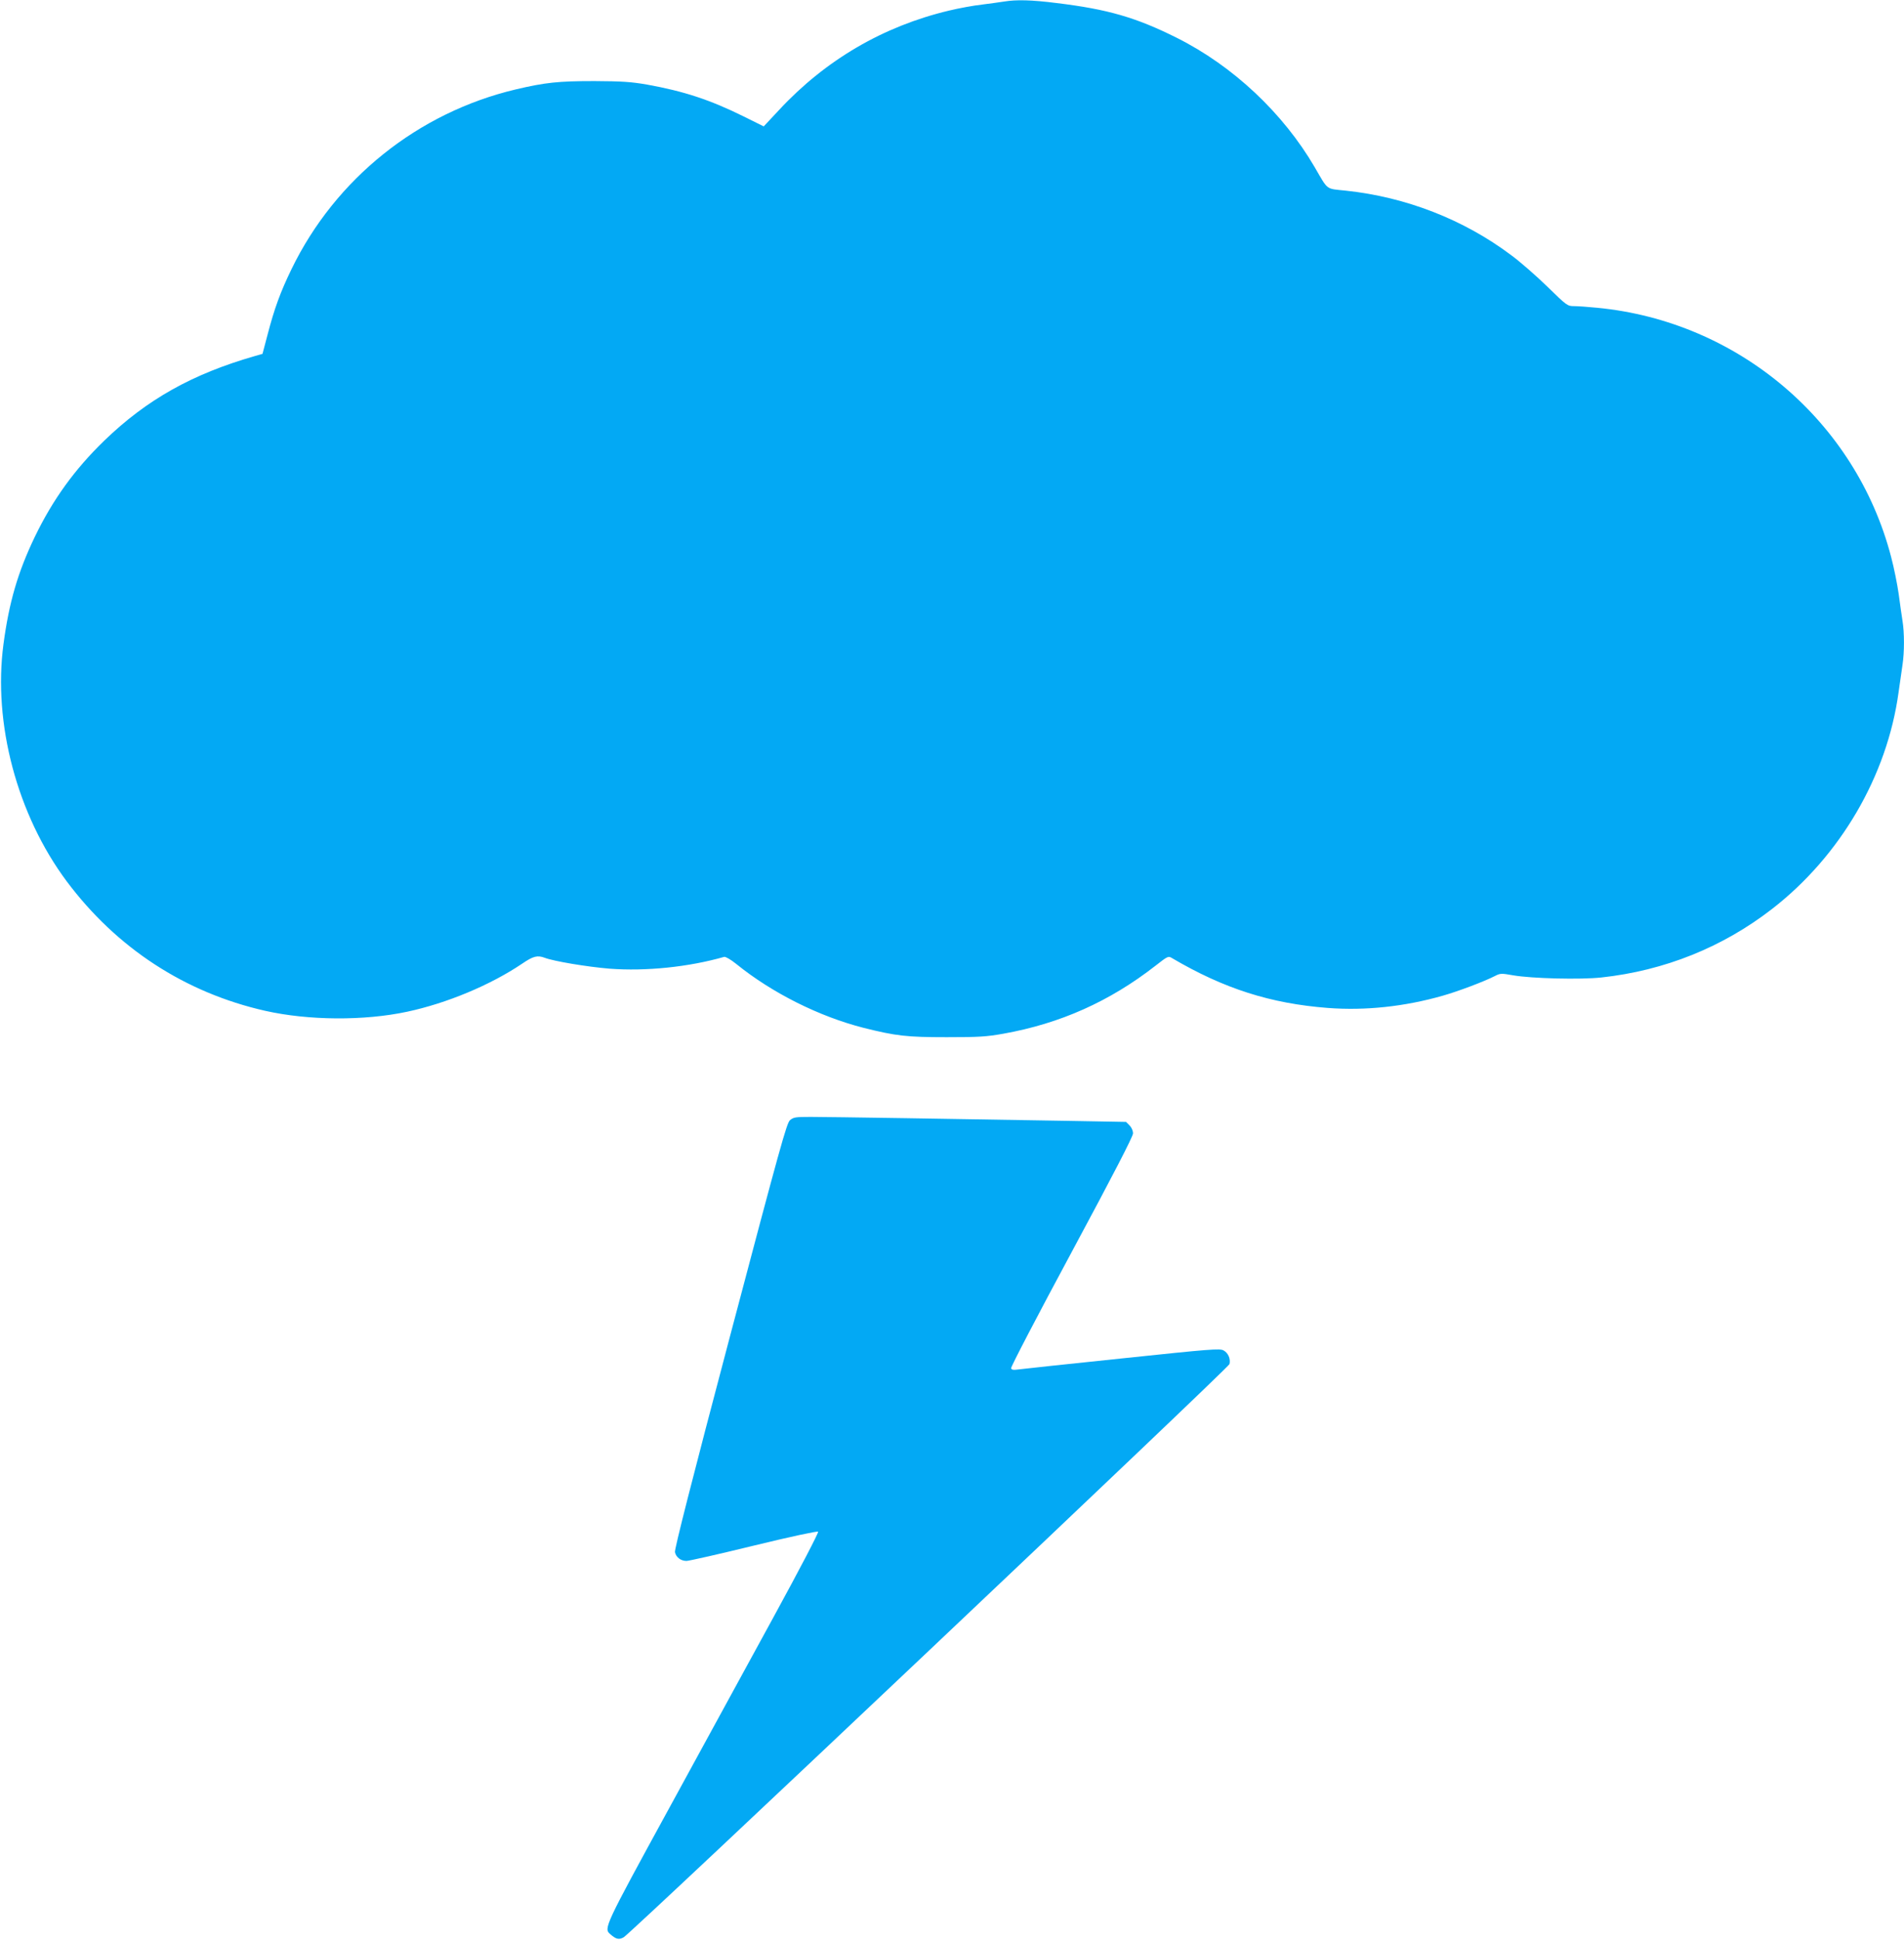
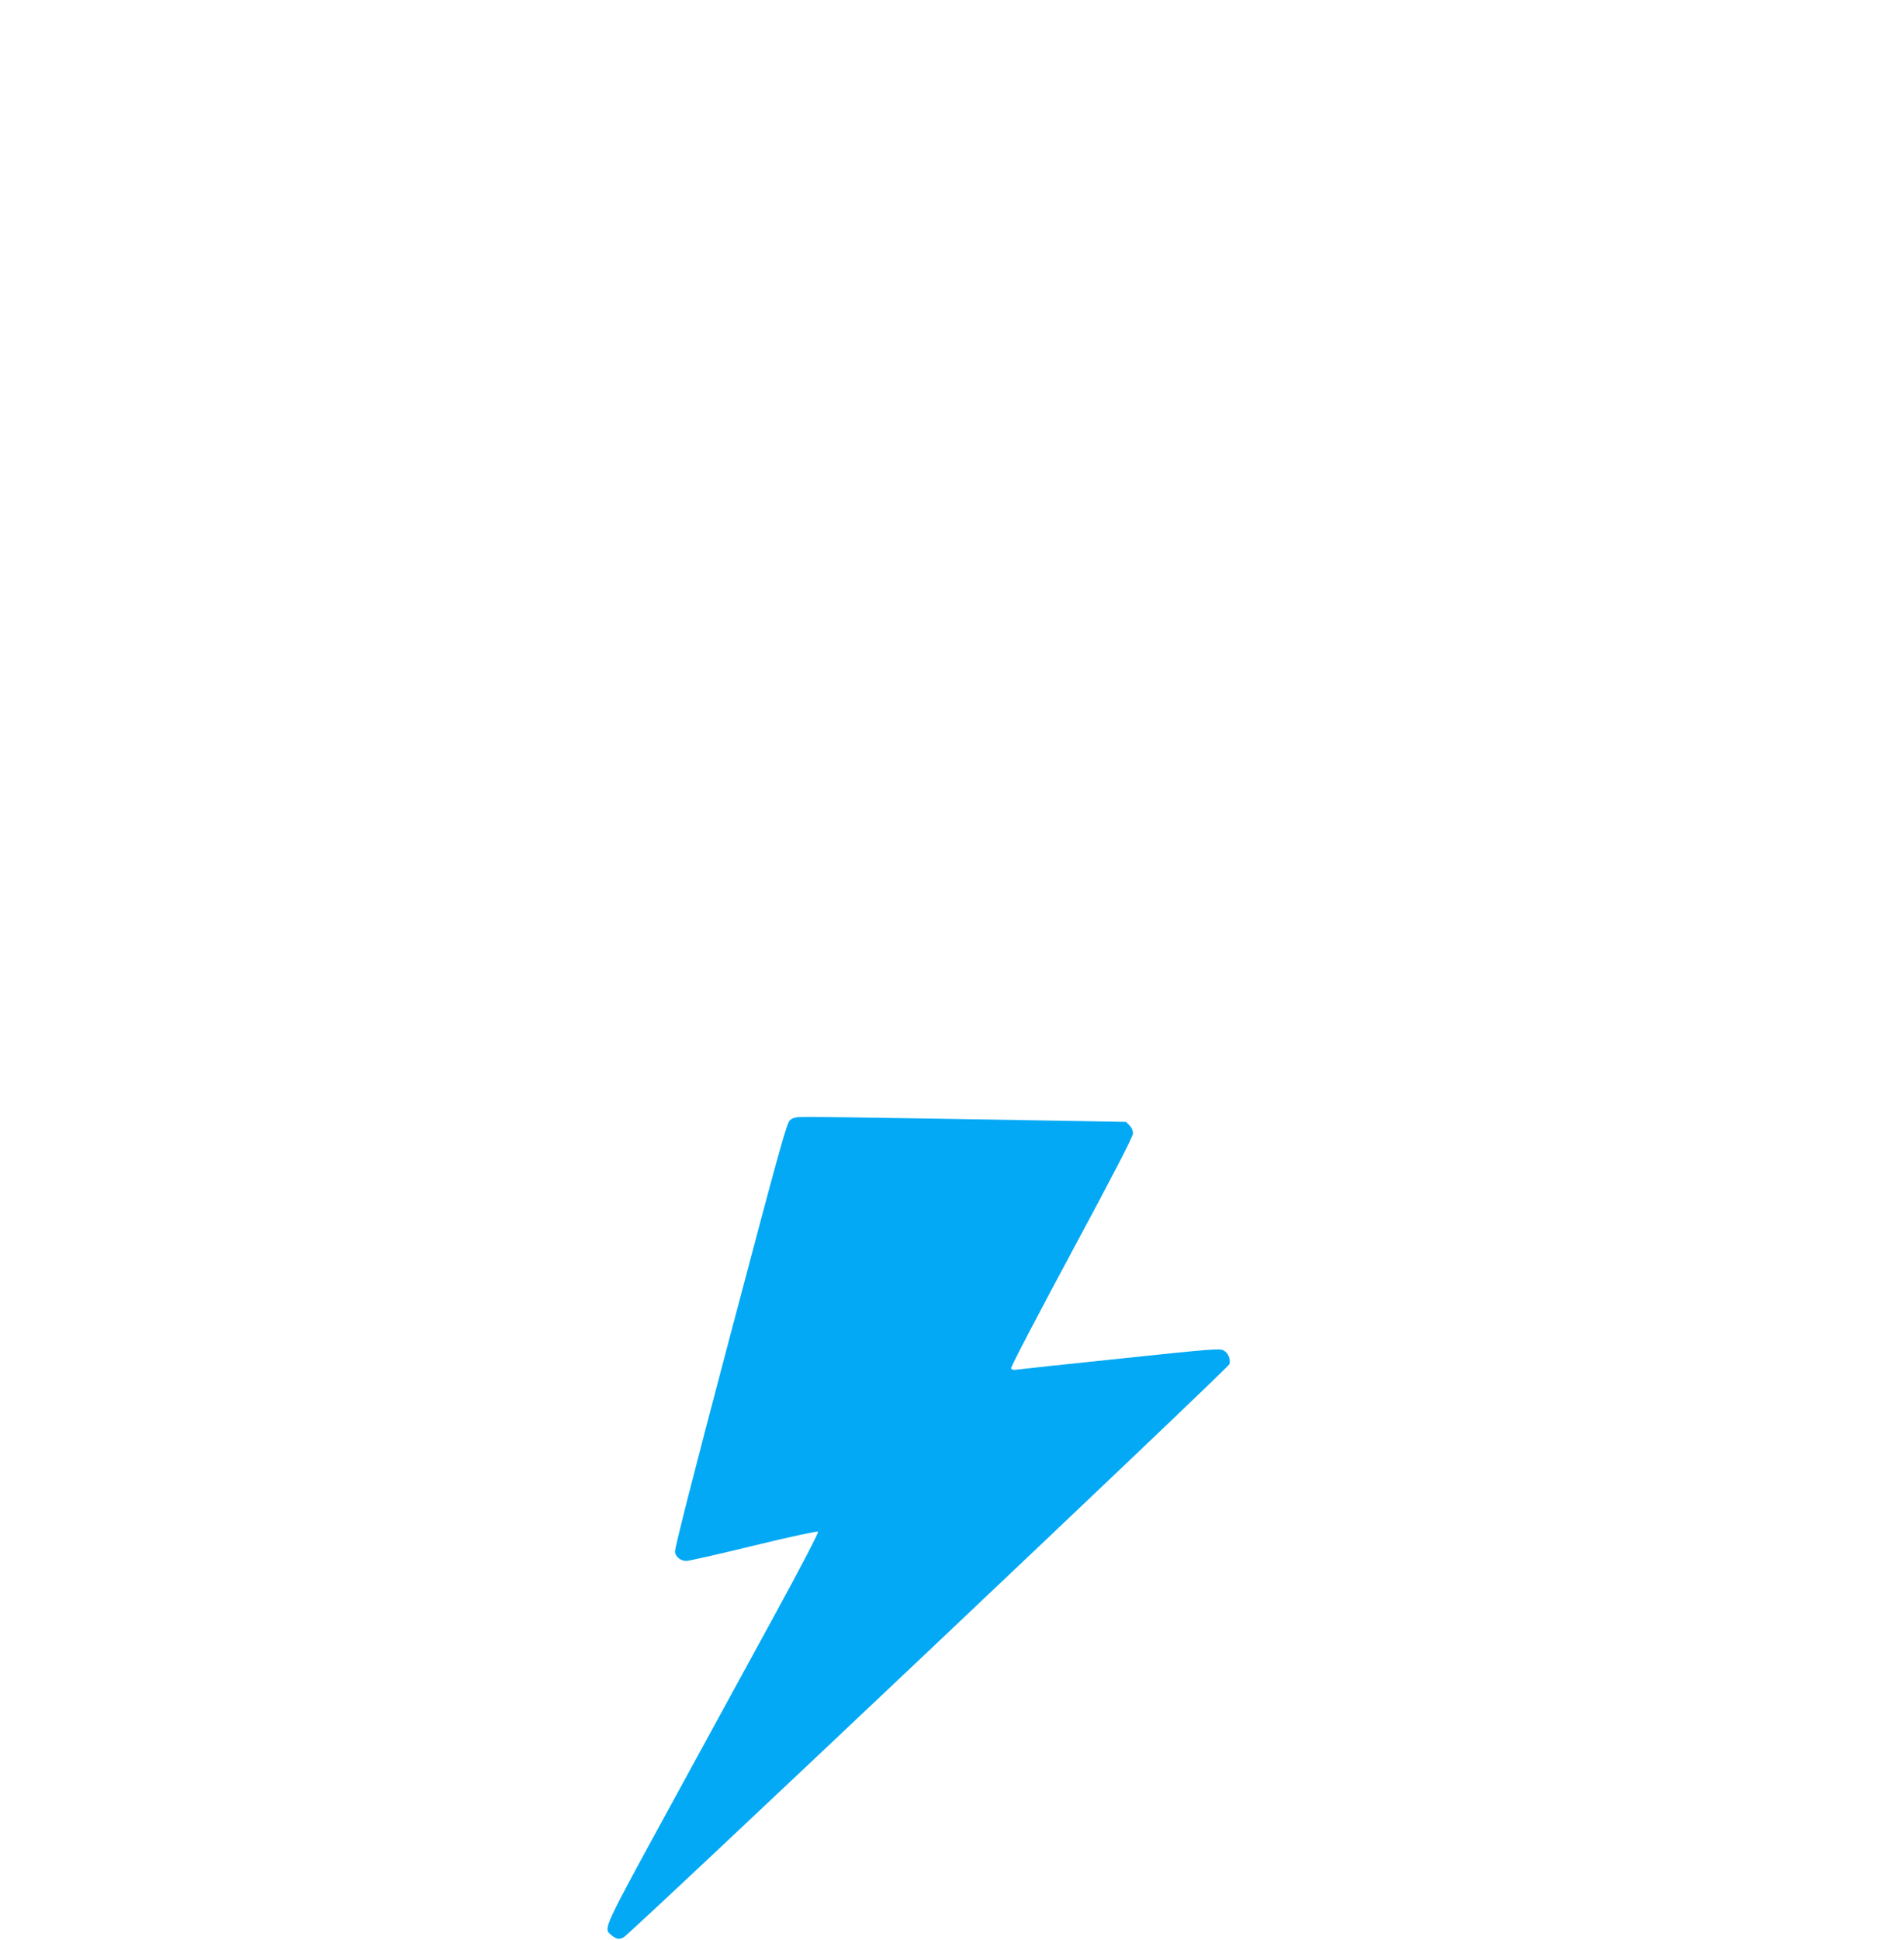
<svg xmlns="http://www.w3.org/2000/svg" version="1.0" width="1257pt" height="1280pt" viewBox="0 0 1257 1280" preserveAspectRatio="xMidYMid meet">
  <g transform="translate(0,1280) scale(0.1,-0.1)" fill="#03a9f4" stroke="none">
-     <path d="M6630 12790 c-25 -4 -90 -13 -145 -20 -55 -6 -154 -24 -220 -40 -433 -103 -814 -325 -1121 -655 l-102 -109 -133 66 c-223 110 -394 166 -638 210 -105 18 -163 22 -346 23 -238 0 -325 -9 -520 -55 -646 -153 -1191 -590 -1480 -1185 -74 -152 -114 -262 -159 -435 l-33 -125 -49 -14 c-415 -119 -714 -287 -995 -558 -197 -191 -340 -389 -459 -635 -112 -233 -170 -431 -207 -708 -70 -523 90 -1126 417 -1565 329 -440 780 -735 1311 -855 285 -64 651 -67 937 -6 262 56 550 176 759 317 73 50 101 57 149 39 60 -23 282 -60 429 -72 240 -18 522 11 756 78 9 2 43 -17 80 -47 236 -191 546 -346 839 -421 216 -54 285 -62 550 -62 212 0 262 3 374 23 375 67 701 212 1005 449 82 64 84 65 110 49 342 -201 650 -299 1027 -328 249 -19 508 9 760 81 102 29 274 94 344 130 35 18 42 18 121 4 122 -21 443 -29 581 -14 417 45 802 200 1128 453 451 350 759 879 834 1428 9 63 21 144 26 181 13 85 13 213 0 292 -5 33 -17 113 -25 176 -9 63 -31 174 -50 245 -233 895 -1010 1554 -1939 1644 -60 6 -130 11 -154 11 -44 0 -48 3 -176 128 -72 70 -179 164 -239 208 -314 236 -696 384 -1092 426 -134 14 -115 -1 -205 154 -209 358 -539 668 -910 854 -270 135 -457 189 -795 230 -165 21 -267 23 -345 10z" />
    <path d="M5215 5408 c-22 -21 -64 -172 -395 -1423 -252 -952 -368 -1409 -364 -1427 7 -34 39 -58 76 -58 16 0 215 45 444 101 242 59 420 97 425 92 5 -5 -118 -241 -294 -563 -167 -305 -482 -882 -700 -1281 -415 -759 -422 -774 -379 -811 39 -35 59 -39 90 -21 56 34 3993 3757 3999 3782 8 34 -8 73 -39 90 -24 14 -86 9 -675 -53 -356 -37 -665 -70 -685 -73 -27 -4 -39 -2 -43 8 -3 8 177 353 400 767 276 513 405 763 405 783 0 18 -9 39 -23 53 l-23 23 -390 7 c-685 12 -1576 26 -1691 26 -102 0 -114 -2 -138 -22z" />
  </g>
</svg>